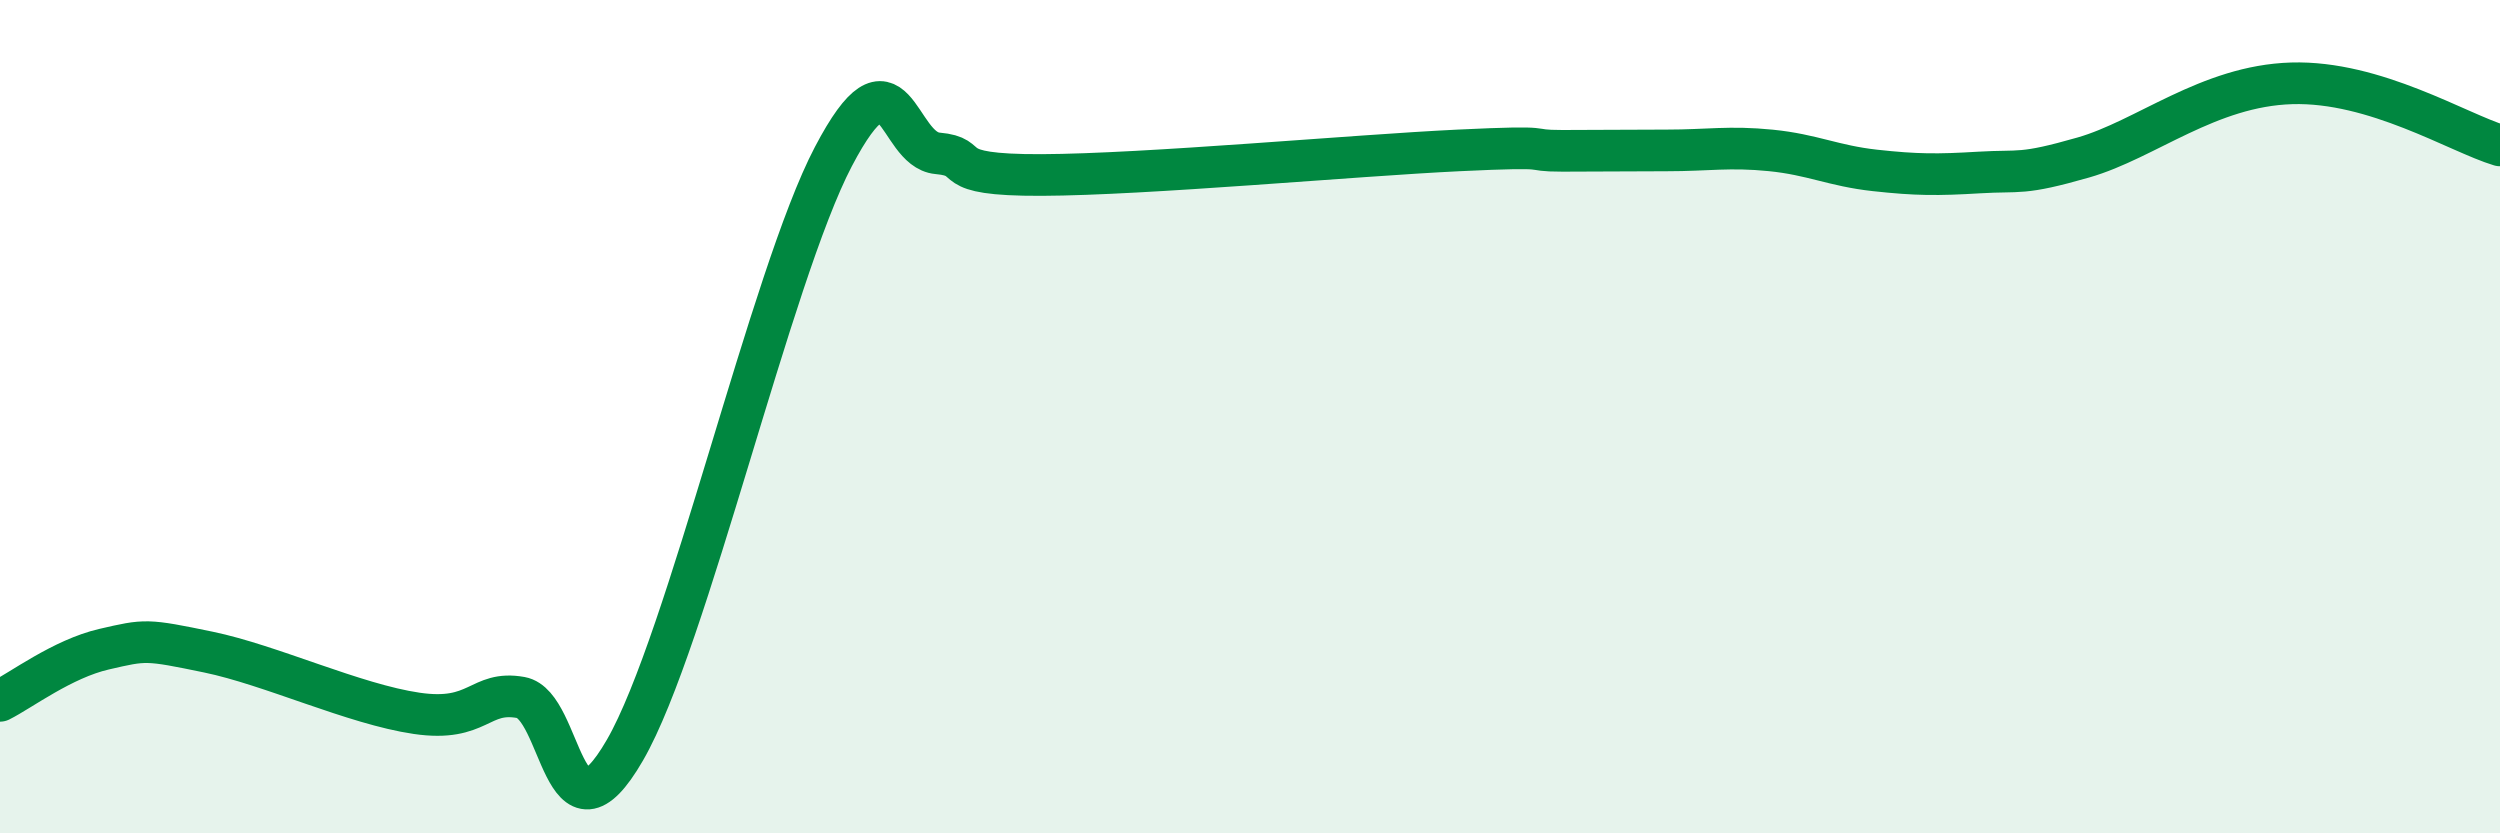
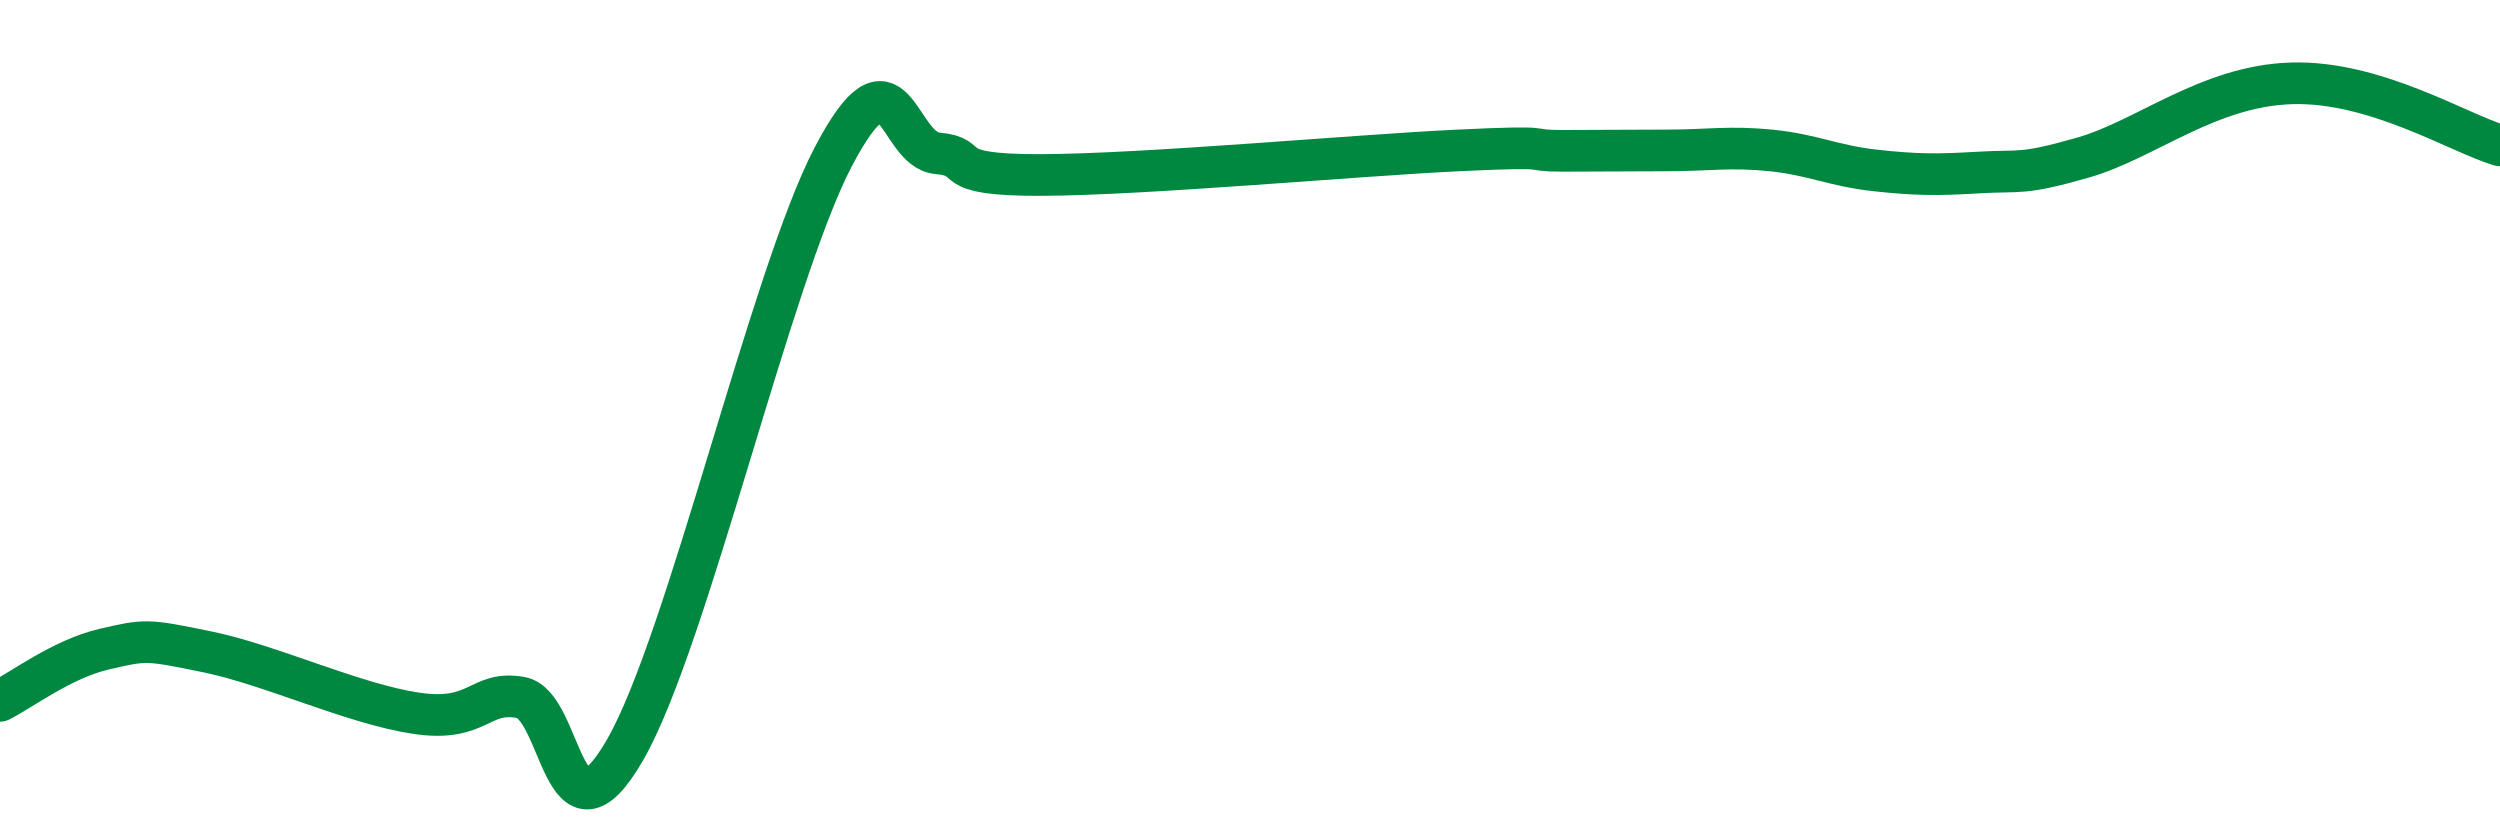
<svg xmlns="http://www.w3.org/2000/svg" width="60" height="20" viewBox="0 0 60 20">
-   <path d="M 0,16.82 C 0.5,16.57 1.5,15.81 2.5,15.58 C 3.5,15.35 3.5,15.34 5,15.65 C 6.5,15.96 8.5,16.9 10,17.12 C 11.5,17.34 11.5,16.56 12.5,16.74 C 13.5,16.92 13.5,20.6 15,18 C 16.5,15.4 18.5,6.62 20,3.76 C 21.5,0.9 21.5,3.59 22.5,3.68 C 23.5,3.77 22.5,4.21 25,4.2 C 27.5,4.19 32.5,3.73 35,3.61 C 37.5,3.49 36.5,3.62 37.5,3.62 C 38.5,3.62 39,3.61 40,3.61 C 41,3.61 41.5,3.51 42.5,3.61 C 43.5,3.71 44,3.98 45,4.09 C 46,4.2 46.5,4.2 47.5,4.14 C 48.5,4.08 48.5,4.21 50,3.78 C 51.5,3.35 53,2.06 55,2 C 57,1.94 59,3.19 60,3.49L60 20L0 20Z" fill="#008740" opacity="0.1" stroke-linecap="round" stroke-linejoin="round" />
  <path d="M 0,16.82 C 0.5,16.57 1.5,15.81 2.5,15.58 C 3.5,15.35 3.5,15.34 5,15.65 C 6.5,15.96 8.5,16.9 10,17.12 C 11.5,17.34 11.5,16.56 12.5,16.74 C 13.5,16.92 13.5,20.6 15,18 C 16.5,15.4 18.5,6.62 20,3.76 C 21.5,0.9 21.5,3.59 22.5,3.68 C 23.5,3.77 22.5,4.21 25,4.2 C 27.5,4.19 32.5,3.73 35,3.61 C 37.5,3.49 36.5,3.62 37.5,3.62 C 38.5,3.62 39,3.61 40,3.61 C 41,3.61 41.5,3.51 42.5,3.61 C 43.5,3.71 44,3.98 45,4.09 C 46,4.2 46.5,4.2 47.5,4.14 C 48.5,4.08 48.5,4.21 50,3.78 C 51.5,3.35 53,2.06 55,2 C 57,1.94 59,3.19 60,3.49" stroke="#008740" stroke-width="1" fill="none" stroke-linecap="round" stroke-linejoin="round" />
</svg>